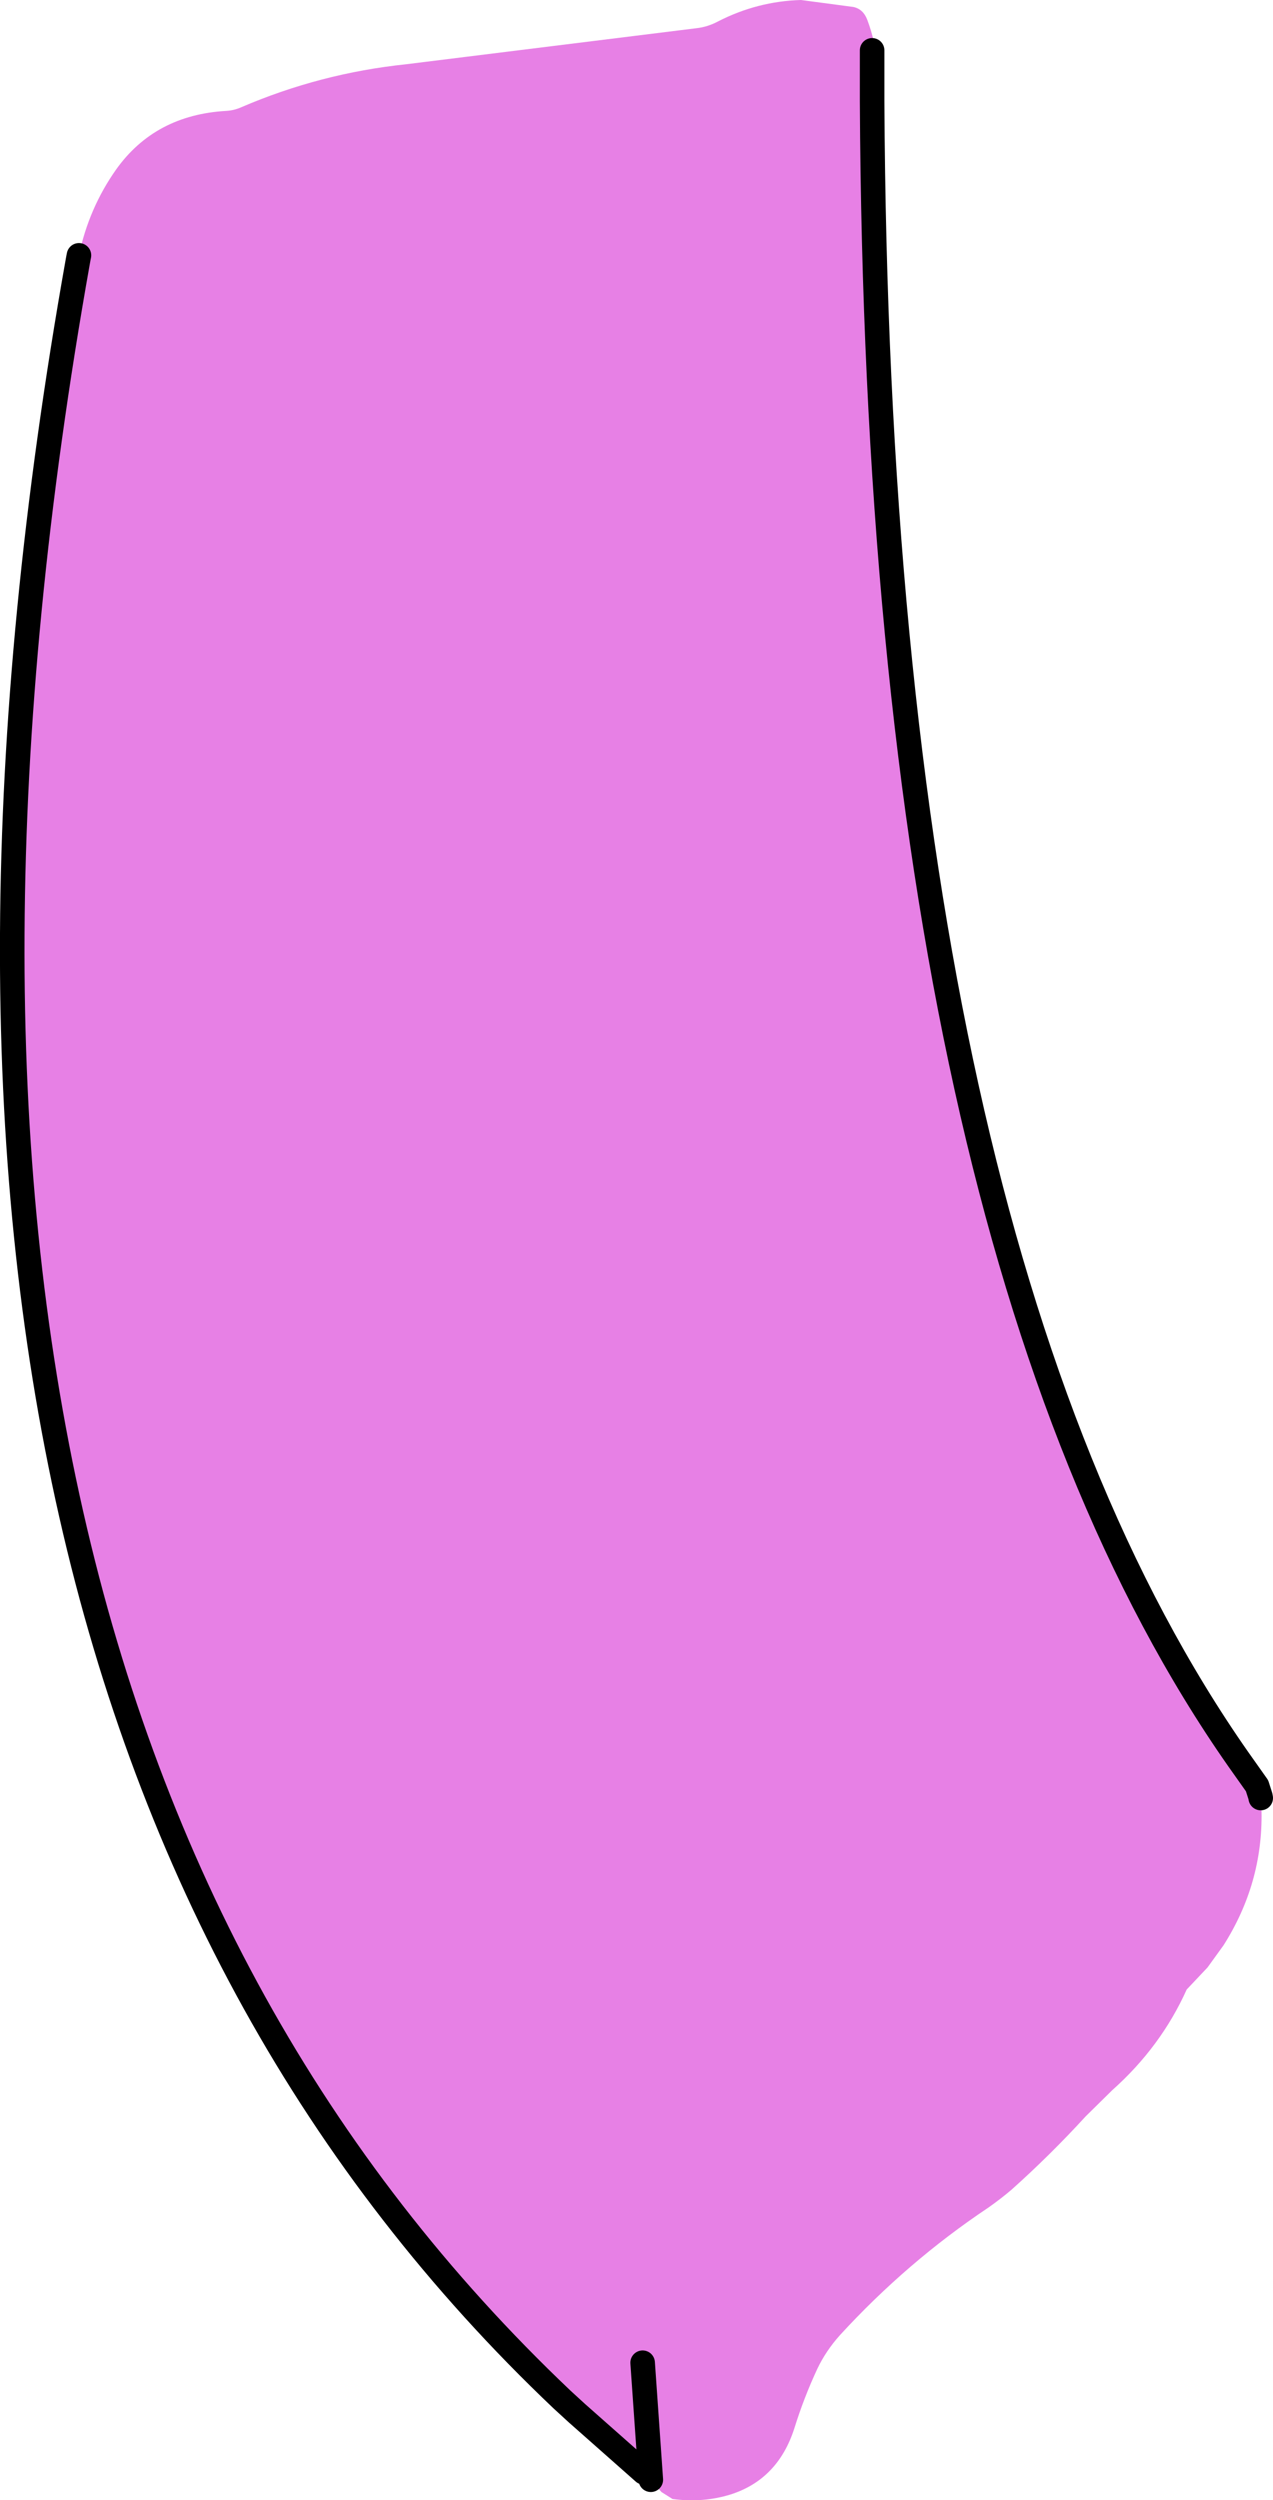
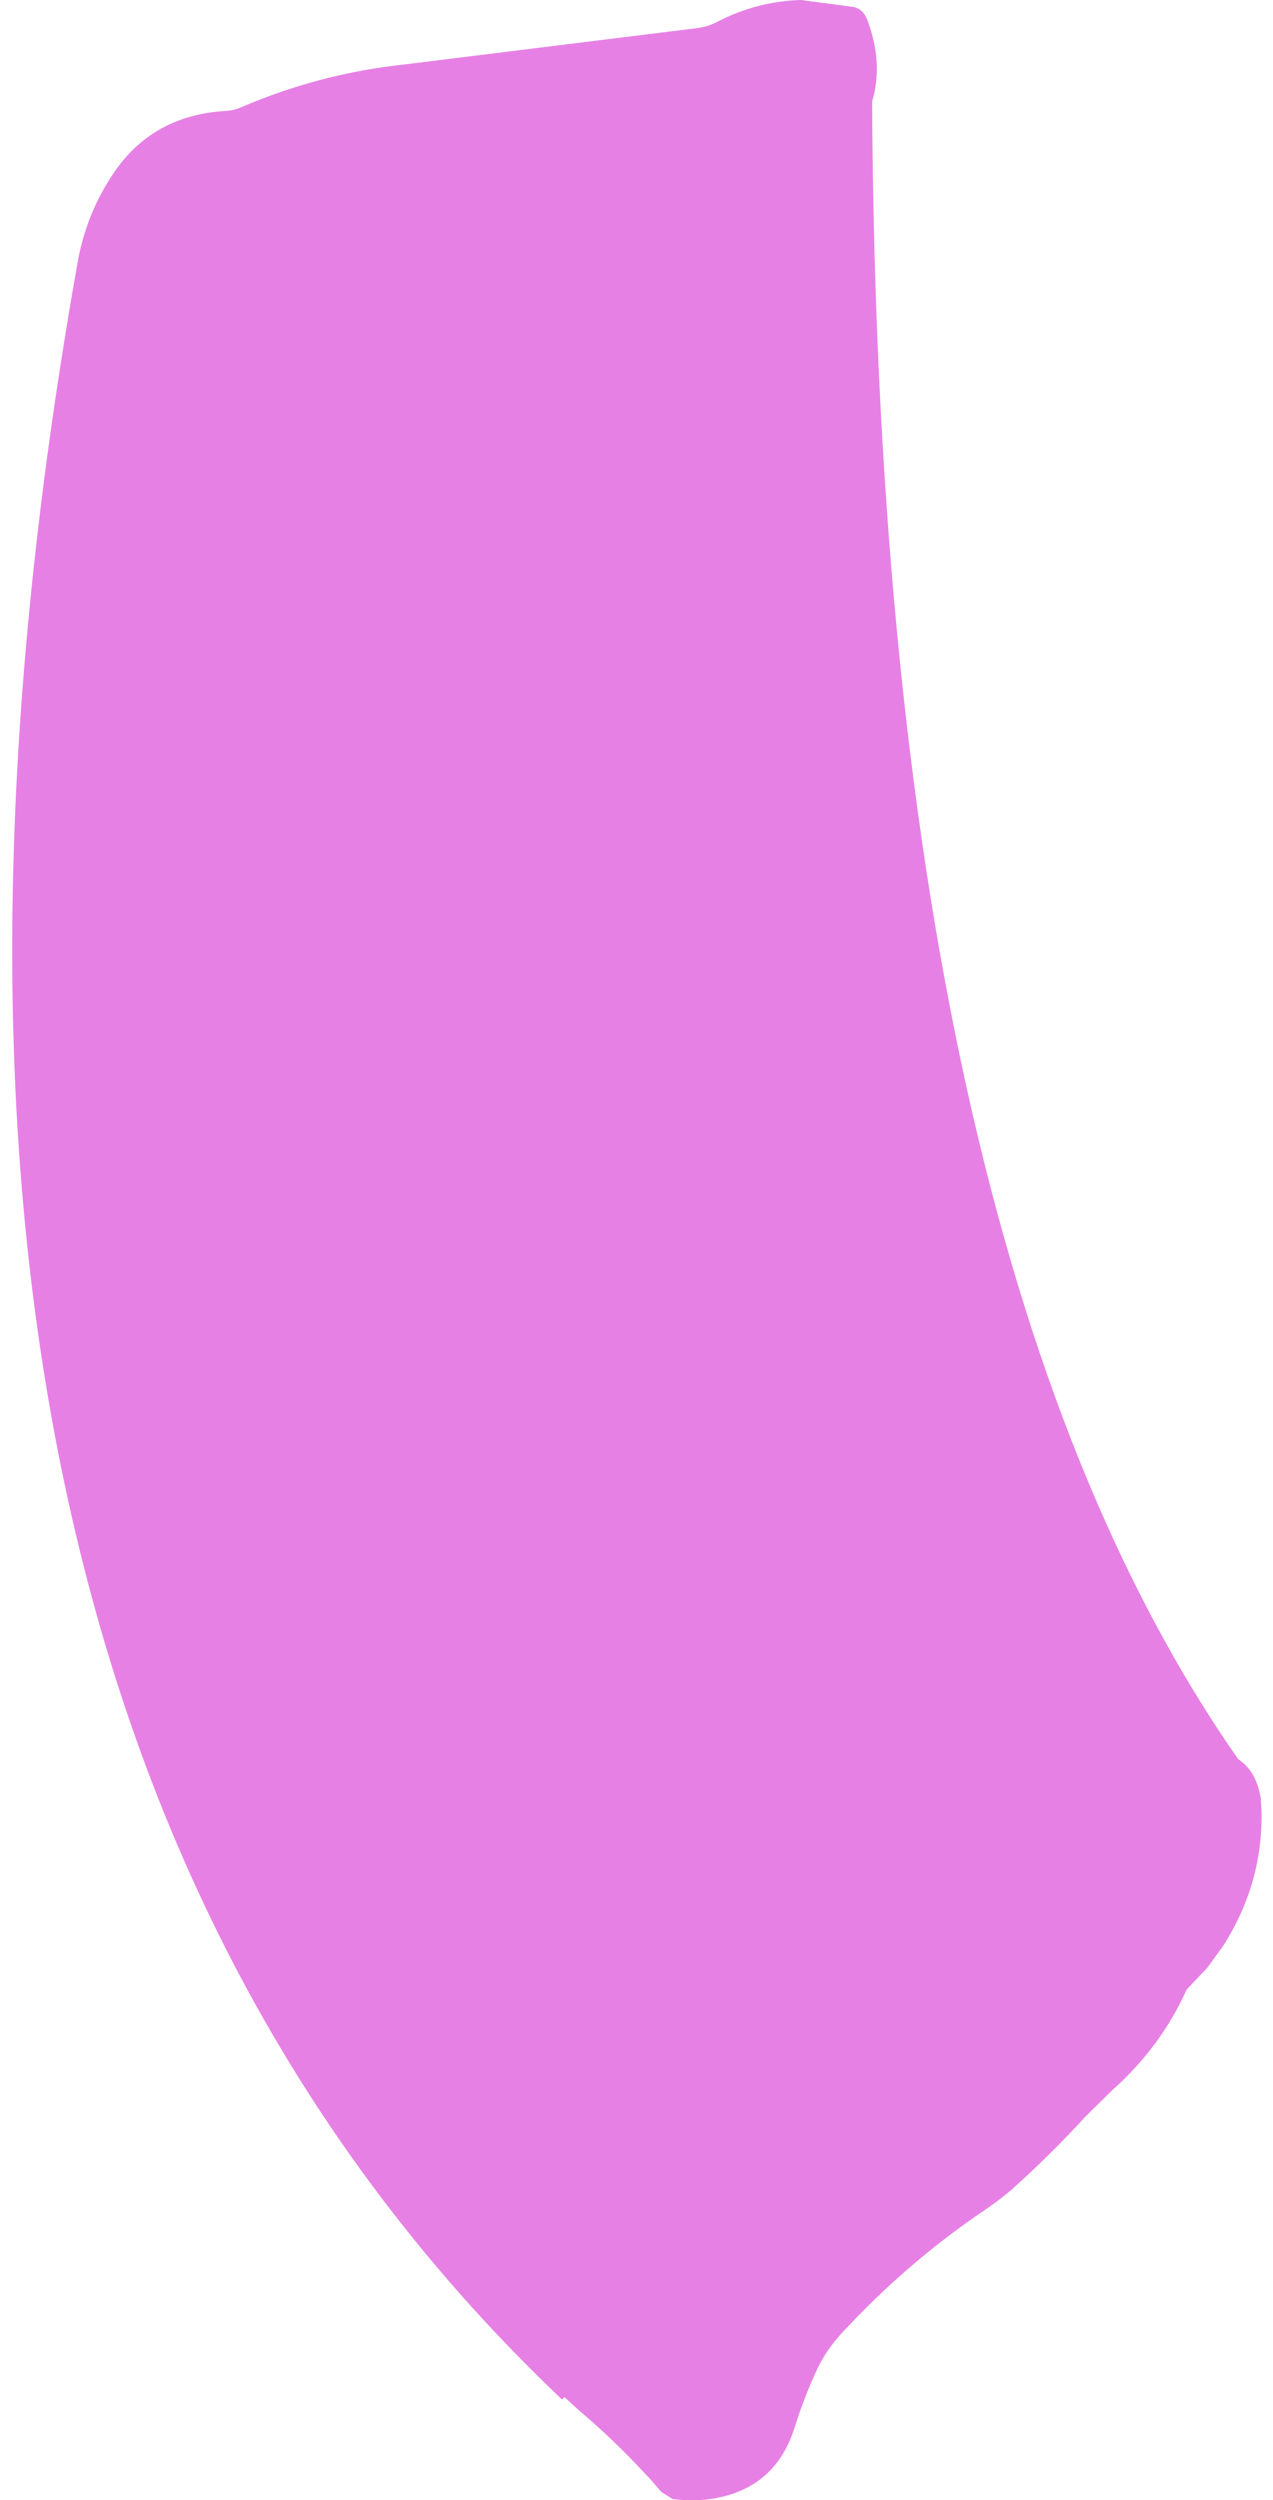
<svg xmlns="http://www.w3.org/2000/svg" height="305.5px" width="155.6px">
  <g transform="matrix(1.0, 0.0, 0.0, 1.0, 136.05, 283.1)">
    <path d="M18.05 -63.4 L18.15 -61.75 Q18.3 -52.95 13.5 -45.4 L11.55 -42.7 9.0 -40.0 Q5.85 -33.0 -0.1 -27.7 L-3.35 -24.5 Q-7.65 -19.8 -12.4 -15.55 -13.75 -14.4 -15.25 -13.35 -25.2 -6.7 -33.4 2.25 -35.1 4.15 -36.15 6.35 -37.8 9.9 -38.95 13.6 -40.95 19.85 -46.75 21.7 -50.15 22.75 -53.85 22.25 L-55.2 21.4 -56.5 19.9 -57.35 19.0 Q-61.1 14.95 -65.25 11.45 L-67.05 9.8 -67.35 10.1 Q-157.75 -75.7 -126.55 -251.1 L-126.45 -251.65 -126.4 -251.9 Q-125.2 -257.65 -121.85 -262.4 -117.1 -269.05 -108.4 -269.55 -107.45 -269.6 -106.55 -270.0 -96.9 -274.15 -86.4 -275.25 L-50.95 -279.65 Q-49.55 -279.8 -48.25 -280.5 -43.45 -282.95 -38.15 -283.1 L-31.75 -282.25 Q-30.55 -282.0 -30.05 -280.7 -28.05 -275.4 -29.45 -270.7 -28.75 -131.1 15.3 -68.15 17.45 -66.7 18.0 -63.65 L18.05 -63.4 M-57.5 5.6 L-56.5 19.9 -57.5 5.6 M-29.45 -276.95 L-29.45 -270.7 -29.45 -276.95 M15.3 -68.15 L17.6 -64.9 18.0 -63.65 17.6 -64.9 15.3 -68.15" fill="#e780e5" fill-rule="evenodd" stroke="none" />
-     <path d="M-57.35 19.0 L-65.55 11.75 -67.35 10.1 Q-157.75 -75.7 -126.55 -251.1 L-126.45 -251.65 -126.4 -251.9 M-29.45 -270.7 Q-28.75 -131.1 15.3 -68.15 L17.6 -64.9 18.0 -63.65 18.05 -63.4 M-29.45 -270.7 L-29.45 -276.95 M-56.5 19.9 L-57.5 5.6" fill="none" stroke="#000000" stroke-linecap="round" stroke-linejoin="round" stroke-width="3.0" />
  </g>
</svg>